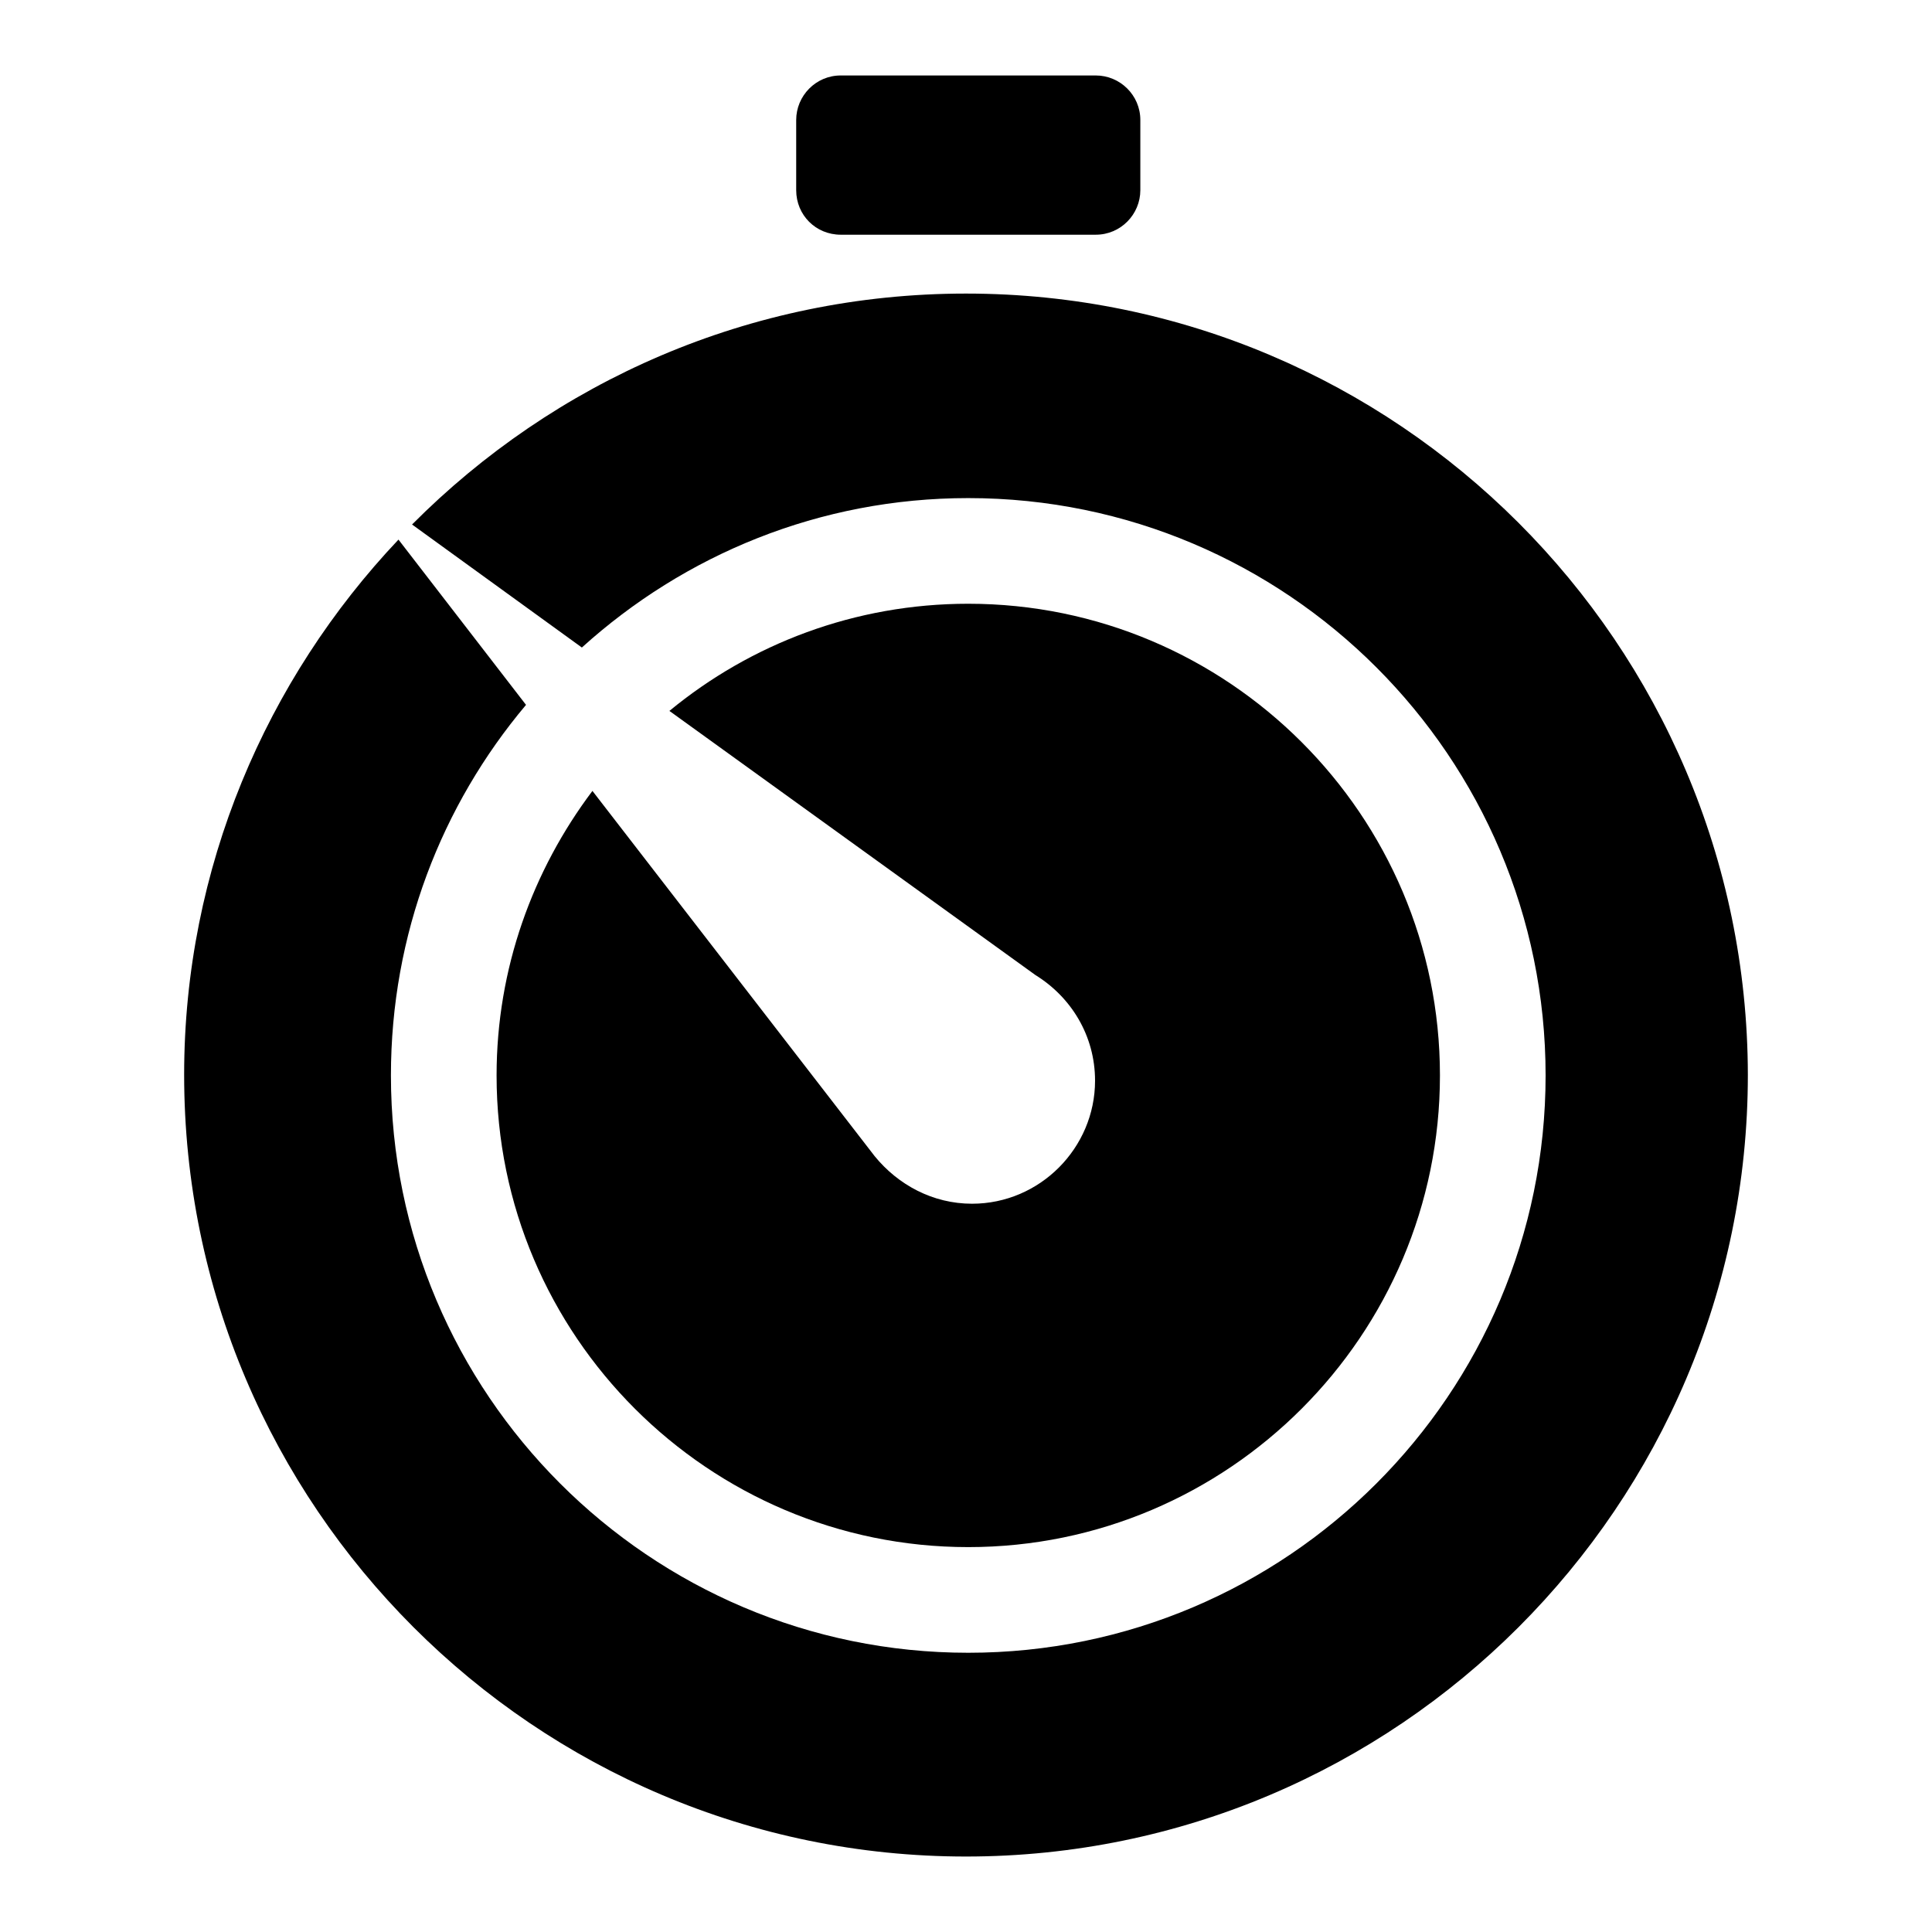
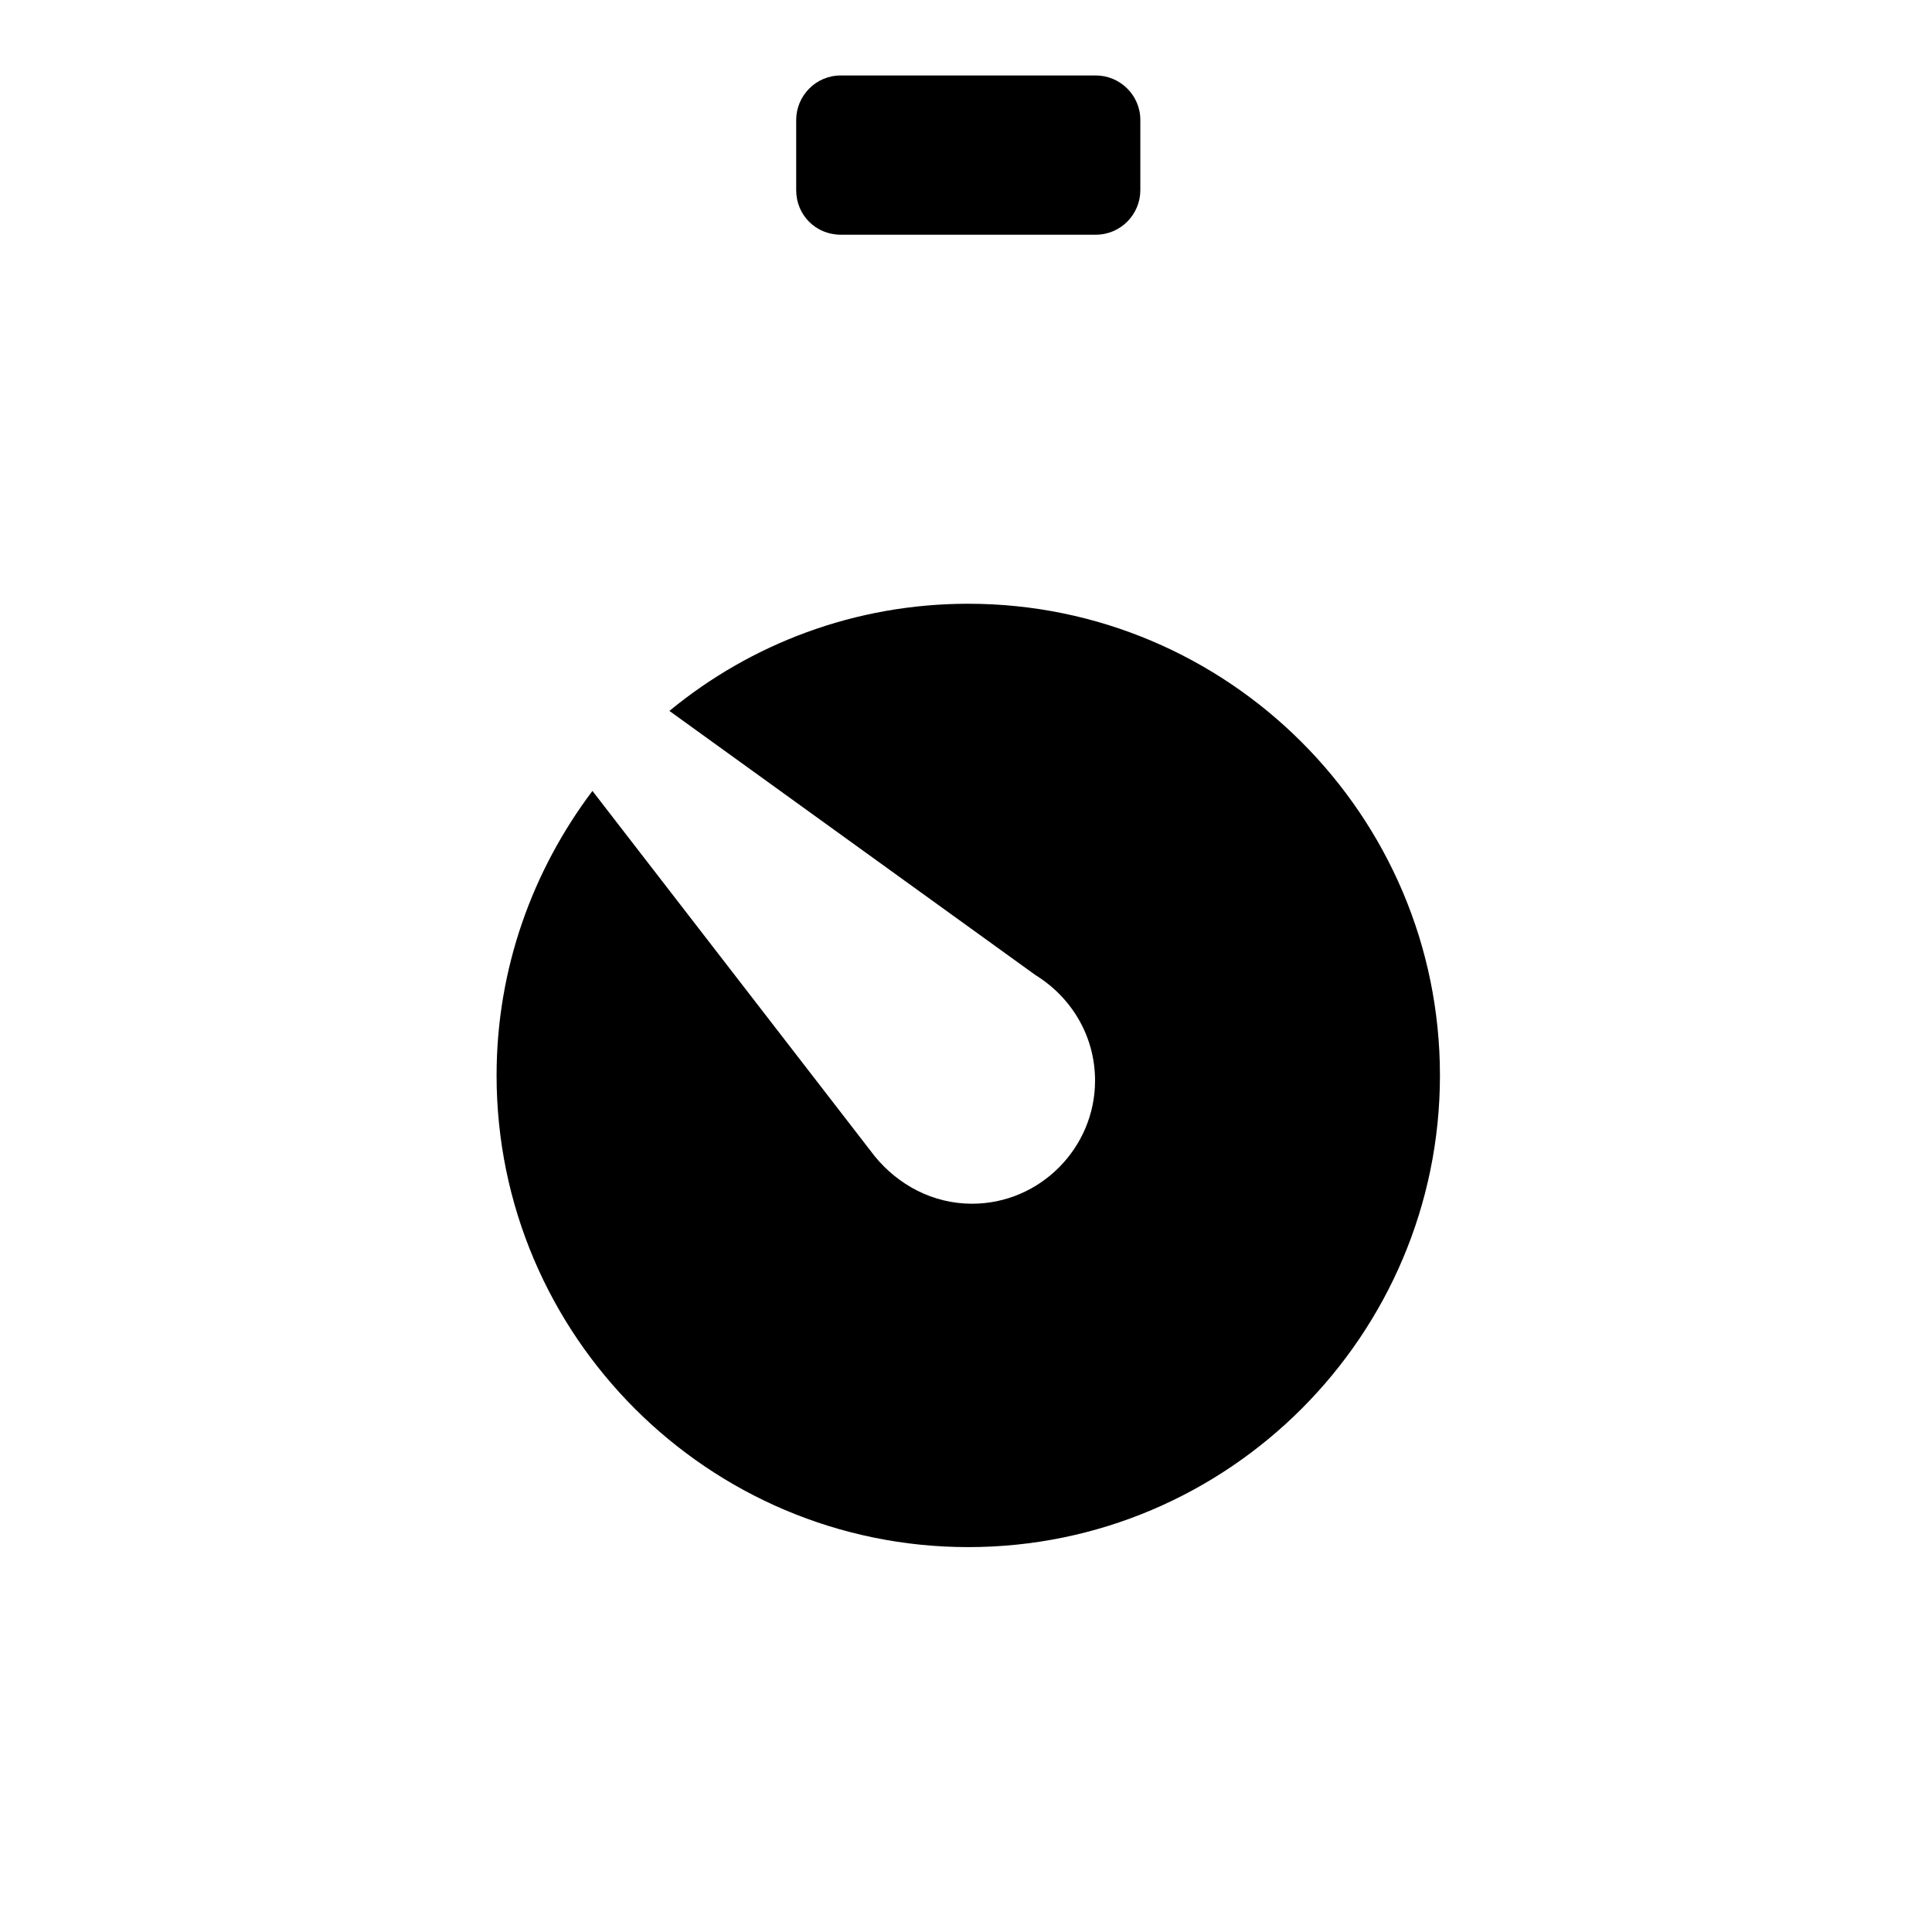
<svg xmlns="http://www.w3.org/2000/svg" version="1.1" x="0px" y="0px" viewBox="0 0 256 256" enable-background="new 0 0 256 256" xml:space="preserve">
  <g>
    <g>
      <g>
        <g>
          <g>
            <path fill="#000000" d="M111.4,31.1h33.8c3.3,0,5.9-2.7,5.9-5.9v-9.3c0-3.3-2.7-5.9-5.9-5.9h-33.8c-3.3,0-5.9,2.7-5.9,5.9v9.3C105.5,28.5,108.1,31.1,111.4,31.1z" />
-             <path fill="#000000" d="M128,38.9c-28.7,0-54.6,11.7-73.4,30.6l22.5,16.3c13.6-12.3,31.5-19.8,51.2-19.8c42.2,0,76.5,34.3,76.5,76.5c0,42.2-34.3,76.5-76.5,76.5s-76.5-34.3-76.5-76.5c0-18.7,6.7-35.8,17.9-49.1L52.8,71.5C35.3,90,24.4,115,24.4,142.4C24.4,199.5,70.9,246,128,246c57.1,0,103.6-46.5,103.6-103.6C231.5,85.3,185.1,38.9,128,38.9z" />
            <path fill="#000000" d="M128.8,159.5c-5.2,0-9.8-2.5-12.9-6.3l0,0l-37.4-48.4c-7.9,10.5-12.7,23.5-12.7,37.7c0,34.5,28.1,62.5,62.5,62.5c34.5,0,62.5-28.1,62.5-62.5c0-34.5-28.1-62.5-62.5-62.5c-15,0-28.8,5.3-39.6,14.2l48.5,35l0,0c4.7,2.9,7.9,8,7.9,14C145.1,152.1,137.8,159.5,128.8,159.5z" />
          </g>
        </g>
      </g>
      <g />
      <g />
      <g />
      <g />
      <g />
      <g />
      <g />
      <g />
      <g />
      <g />
      <g />
      <g />
      <g />
      <g />
      <g />
    </g>
  </g>
</svg>